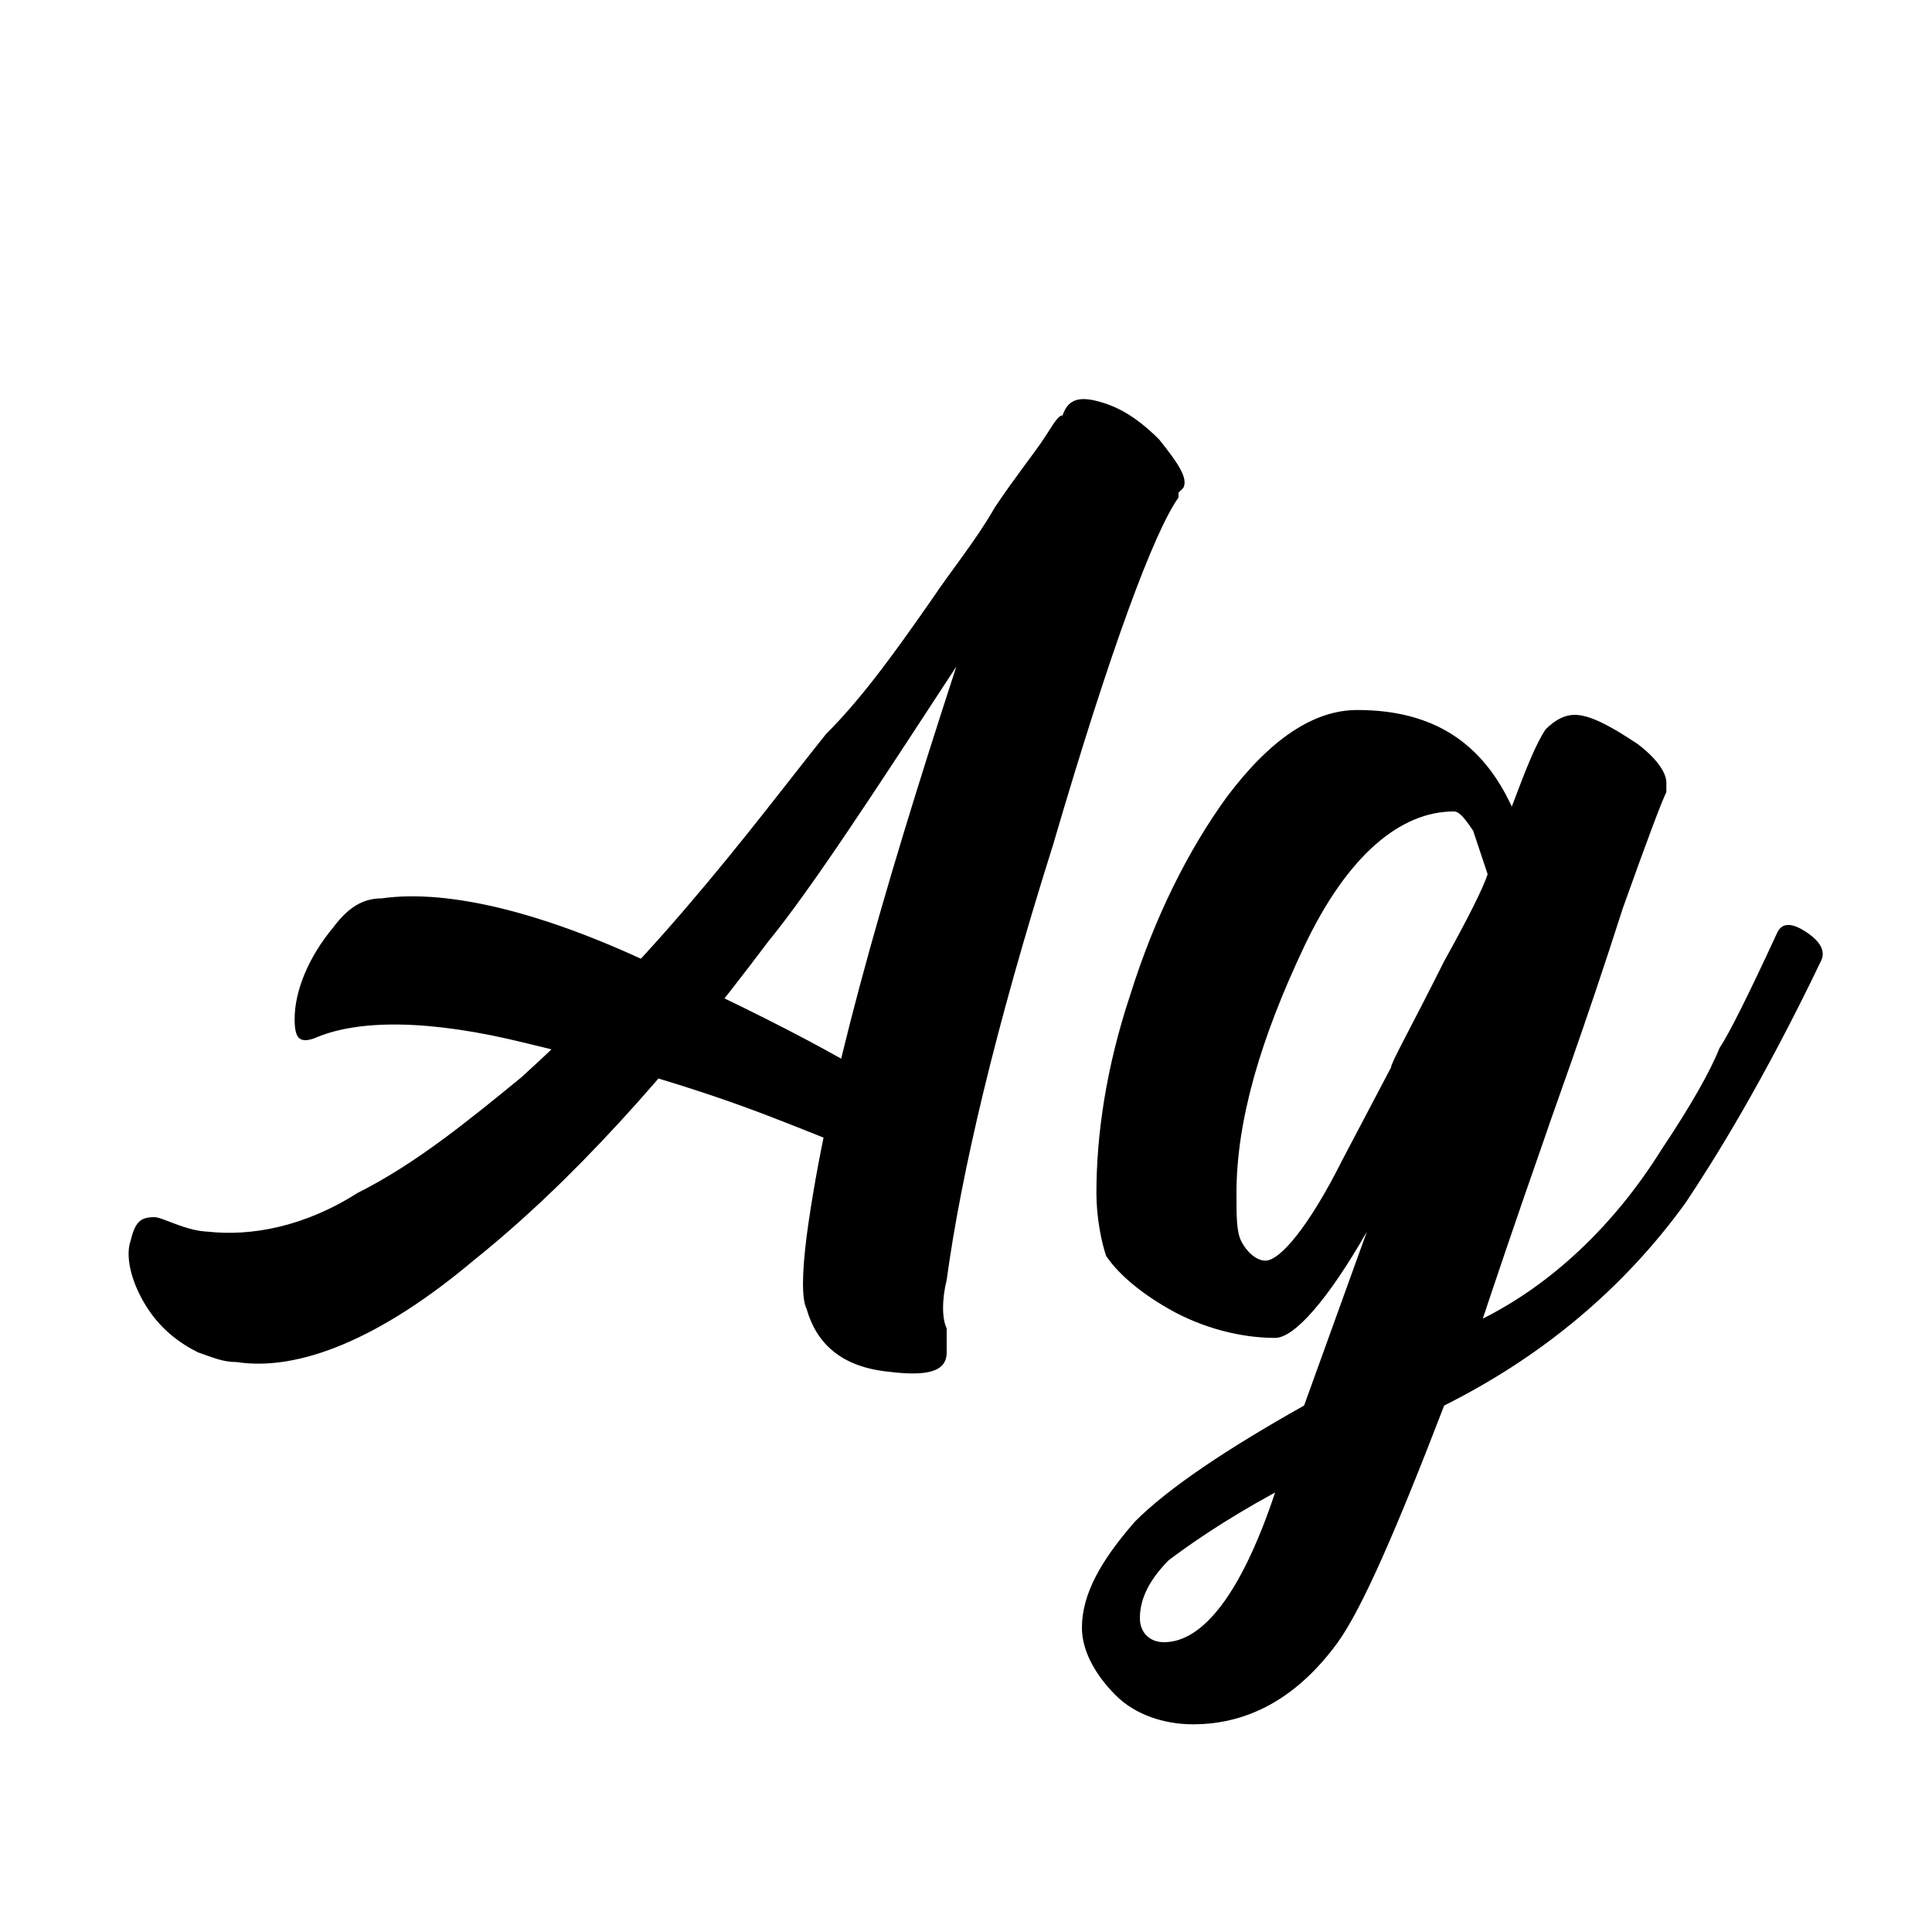
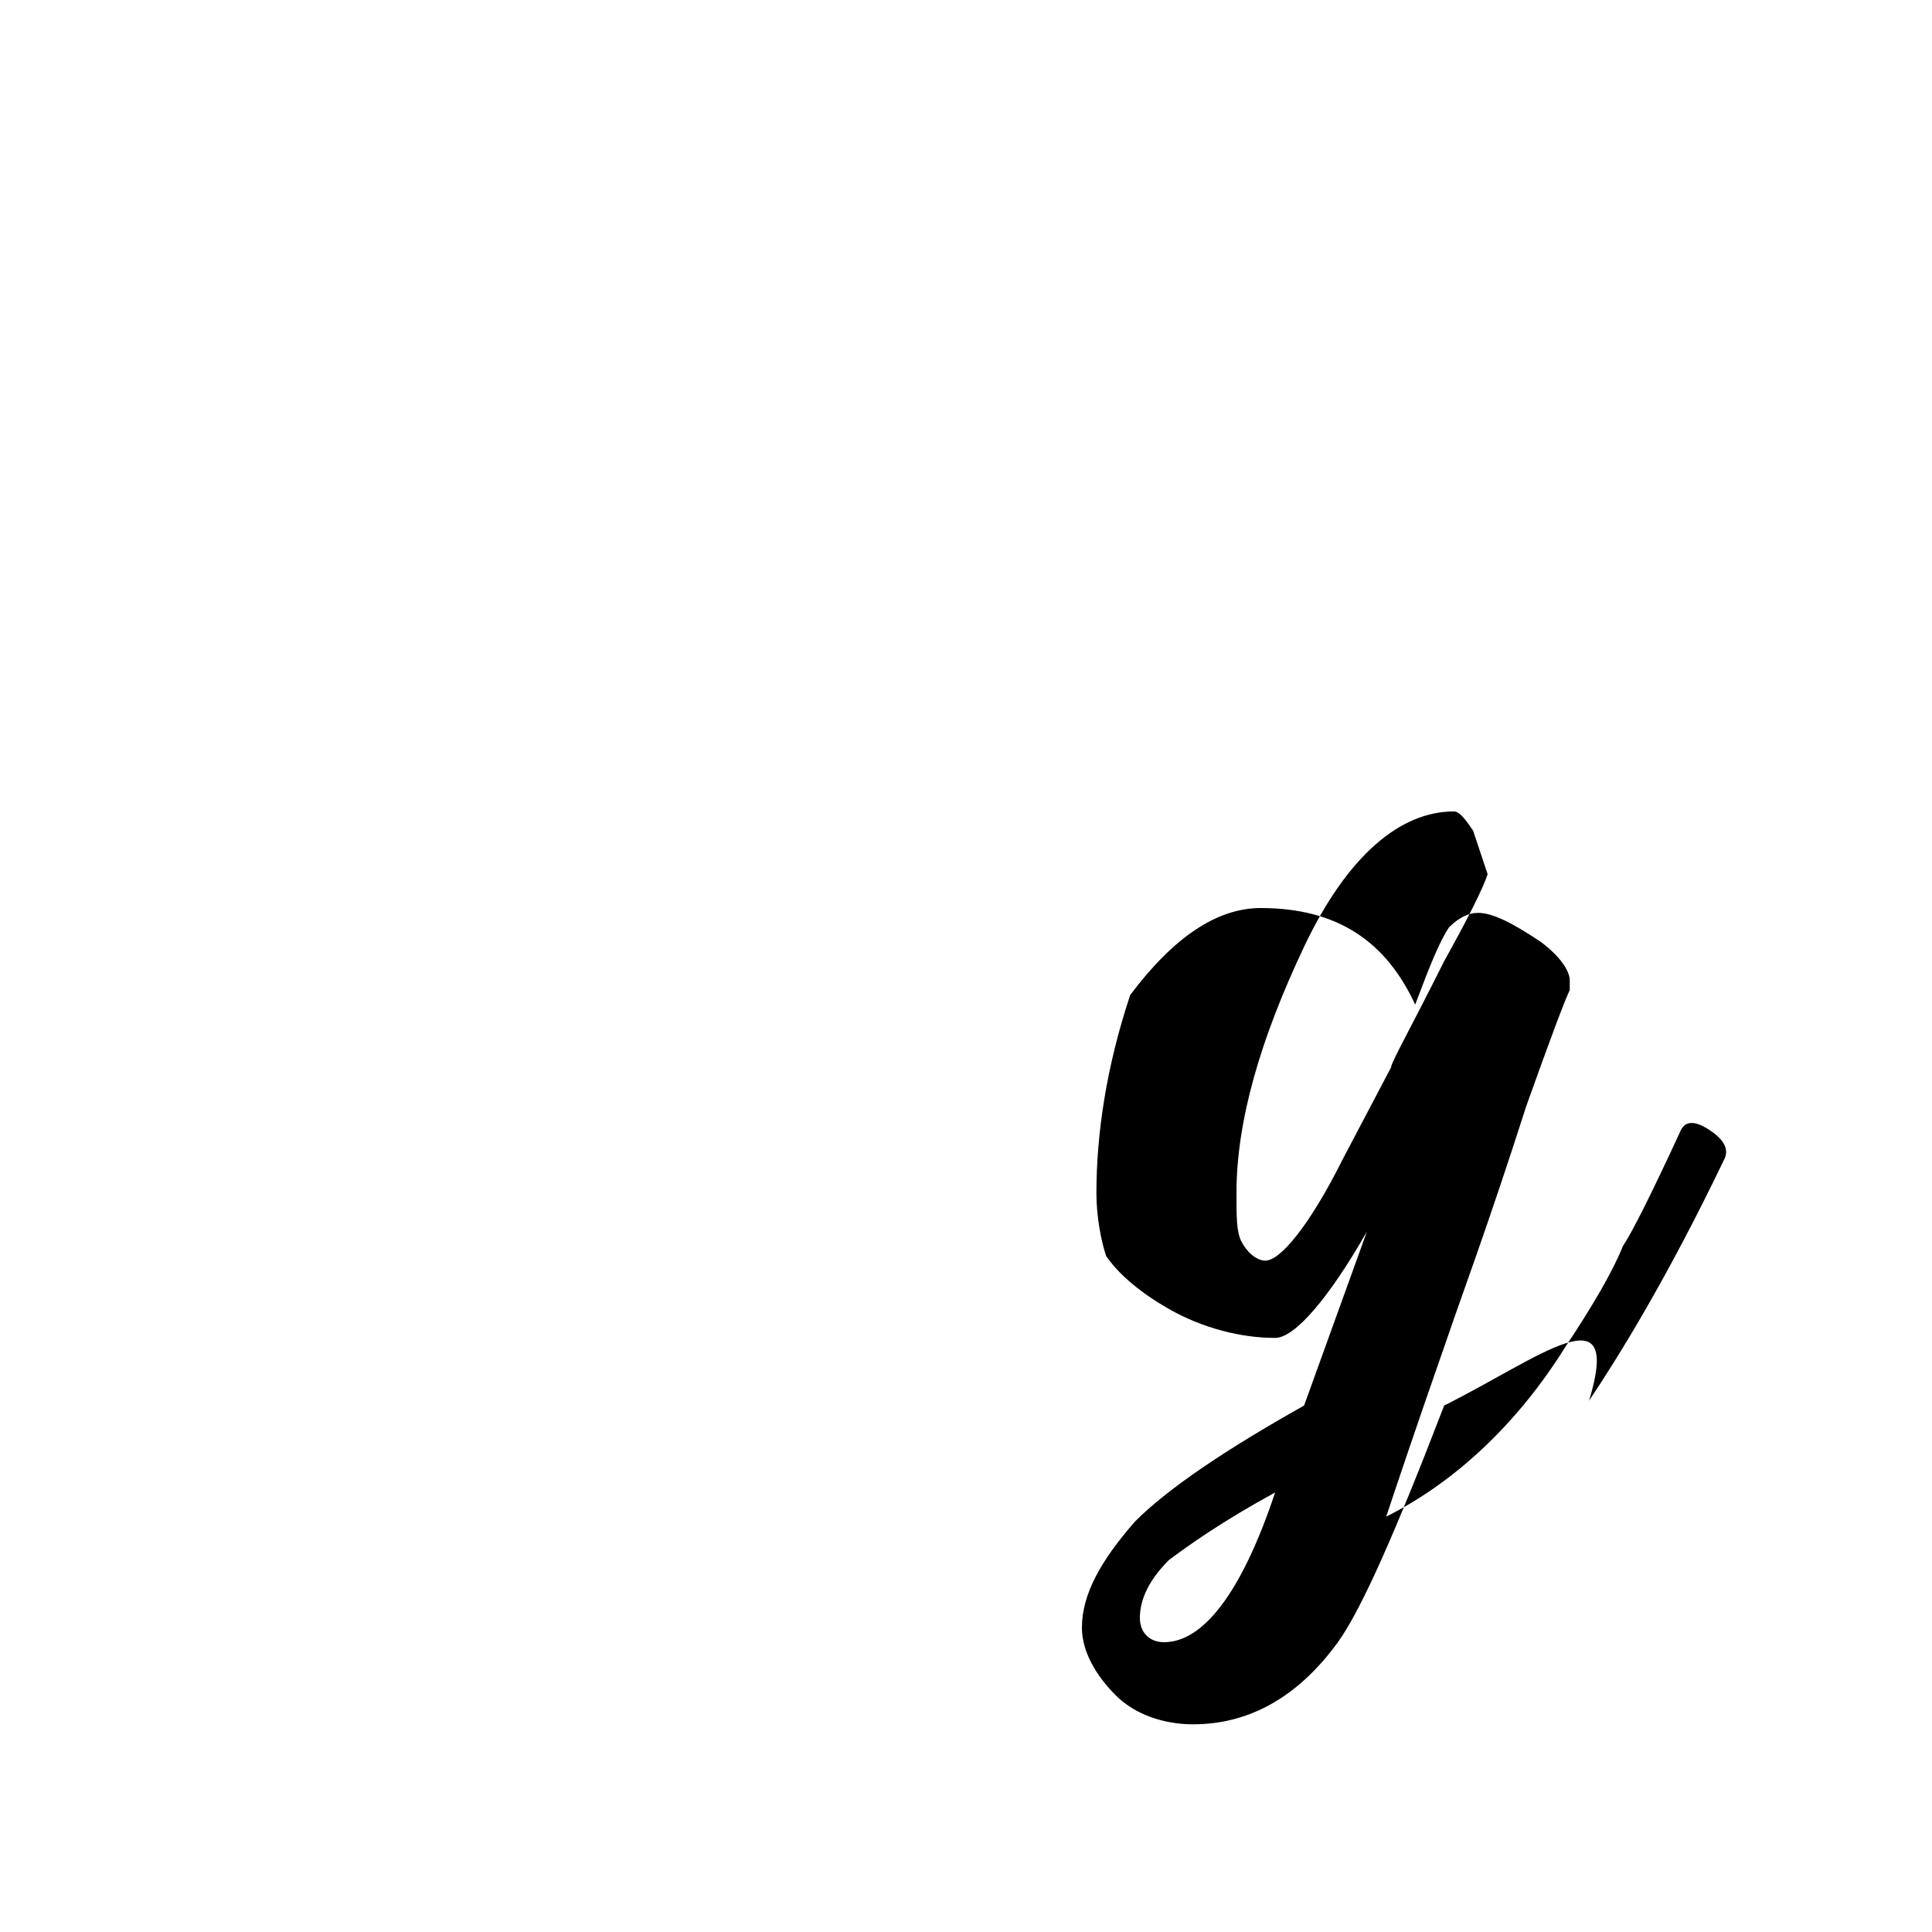
<svg xmlns="http://www.w3.org/2000/svg" version="1.1" id="Layer_1" x="0px" y="0px" viewBox="-320 278.3 40 40" style="enable-background:new -320 278.3 40 40;" xml:space="preserve">
  <style type="text/css">
	.st0{fill:#FFFFFF;}
</style>
-   <rect id="XMLID_1_" x="-320" y="278.3" class="st0" width="40" height="40" />
-   <path d="M-300.7,290.7c0.4-0.6,0.9-1.2,1.3-1.9c0.4-0.6,0.8-1.1,1-1.4c0.2-0.3,0.3-0.5,0.4-0.5c0.1-0.3,0.3-0.4,0.7-0.3  c0.4,0.1,0.8,0.3,1.3,0.8c0.4,0.5,0.6,0.8,0.5,1l-0.1,0.1l0,0.1c-0.5,0.7-1.4,3.1-2.6,7.2c-1.2,3.8-1.9,6.8-2.2,9  c-0.1,0.4-0.1,0.8,0,1l0,0.5c0,0.4-0.4,0.5-1.2,0.4c-1-0.1-1.5-0.6-1.7-1.3c-0.1-0.2-0.1-0.7,0-1.5c0.4-3,1.5-6.9,3.1-11.8  c-1.7,2.6-3,4.6-3.9,5.7c-2.1,2.8-4.1,5-6.1,6.6c-1.9,1.6-3.6,2.3-4.9,2.1c-0.3,0-0.5-0.1-0.8-0.2c-0.4-0.2-0.8-0.5-1.1-1  c-0.3-0.5-0.4-1-0.3-1.3c0.1-0.4,0.2-0.5,0.5-0.5c0.1,0,0.3,0.1,0.6,0.2c0.3,0.1,0.5,0.1,0.5,0.1c0.9,0.1,2-0.1,3.1-0.8  c1.2-0.6,2.3-1.5,3.4-2.4c1.1-1,2.2-2.1,3.4-3.5c1.2-1.4,2.1-2.6,2.9-3.6C-302.1,292.7-301.4,291.7-300.7,290.7z M-313.5,299.8  c-0.3,0.1-0.4,0-0.4-0.4c0-0.6,0.3-1.3,0.8-1.9c0.3-0.4,0.6-0.6,1-0.6c1.4-0.2,3.5,0.3,6.1,1.6c2.6,1.2,4.6,2.3,6,3.4l-0.5,1  c-1.1-0.5-2.3-1-3.6-1.5c-1.3-0.5-2.9-1-5-1.5C-311.1,299.4-312.6,299.4-313.5,299.8z" />
-   <path d="M-290.1,307.4c-1,2.6-1.7,4.2-2.2,4.9c-0.8,1.1-1.8,1.7-3,1.7c-0.6,0-1.2-0.2-1.6-0.6c-0.4-0.4-0.7-0.9-0.7-1.4  c0-0.7,0.4-1.4,1.1-2.2c0.7-0.7,1.9-1.5,3.5-2.4l1.3-3.6c-0.8,1.4-1.5,2.2-1.9,2.2c-0.7,0-1.5-0.2-2.2-0.6c-0.7-0.4-1.1-0.8-1.3-1.1  c-0.1-0.3-0.2-0.8-0.2-1.3c0-1.2,0.2-2.6,0.7-4.1c0.5-1.6,1.2-3,2-4.1c0.9-1.2,1.8-1.8,2.7-1.8c1.6,0,2.6,0.7,3.2,2  c0.3-0.8,0.5-1.3,0.7-1.6c0.2-0.2,0.4-0.3,0.6-0.3c0.3,0,0.7,0.2,1.3,0.6c0.4,0.3,0.6,0.6,0.6,0.8c0,0.1,0,0.1,0,0.2  c-0.1,0.2-0.4,1-0.9,2.4c-0.8,2.5-1.4,4.1-1.6,4.7c-0.7,2-1.1,3.2-1.3,3.8c1.4-0.7,2.7-1.9,3.7-3.5c0.6-0.9,1-1.6,1.2-2.1  c0.2-0.3,0.6-1.1,1.2-2.4c0.1-0.2,0.3-0.2,0.6,0c0.3,0.2,0.4,0.4,0.3,0.6c-1.2,2.5-2.2,4.1-2.8,5  C-286.4,305-288.1,306.4-290.1,307.4z M-293.6,309.2c-1.1,0.6-1.8,1.1-2.2,1.4c-0.4,0.4-0.6,0.8-0.6,1.2c0,0.3,0.2,0.5,0.5,0.5  C-295.1,312.3-294.3,311.3-293.6,309.2z M-289.2,296.4c-0.1-0.3-0.2-0.6-0.3-0.9c-0.2-0.3-0.3-0.4-0.4-0.4c-1.1,0-2.2,0.9-3.1,2.8  c-0.9,1.9-1.4,3.6-1.4,5.1c0,0.5,0,0.8,0.1,1c0.1,0.2,0.3,0.4,0.5,0.4c0.3,0,0.9-0.7,1.6-2.1l1-1.9c0-0.1,0.4-0.8,1.1-2.2  C-289.6,297.3-289.3,296.7-289.2,296.4z" />
+   <path d="M-290.1,307.4c-1,2.6-1.7,4.2-2.2,4.9c-0.8,1.1-1.8,1.7-3,1.7c-0.6,0-1.2-0.2-1.6-0.6c-0.4-0.4-0.7-0.9-0.7-1.4  c0-0.7,0.4-1.4,1.1-2.2c0.7-0.7,1.9-1.5,3.5-2.4l1.3-3.6c-0.8,1.4-1.5,2.2-1.9,2.2c-0.7,0-1.5-0.2-2.2-0.6c-0.7-0.4-1.1-0.8-1.3-1.1  c-0.1-0.3-0.2-0.8-0.2-1.3c0-1.2,0.2-2.6,0.7-4.1c0.9-1.2,1.8-1.8,2.7-1.8c1.6,0,2.6,0.7,3.2,2  c0.3-0.8,0.5-1.3,0.7-1.6c0.2-0.2,0.4-0.3,0.6-0.3c0.3,0,0.7,0.2,1.3,0.6c0.4,0.3,0.6,0.6,0.6,0.8c0,0.1,0,0.1,0,0.2  c-0.1,0.2-0.4,1-0.9,2.4c-0.8,2.5-1.4,4.1-1.6,4.7c-0.7,2-1.1,3.2-1.3,3.8c1.4-0.7,2.7-1.9,3.7-3.5c0.6-0.9,1-1.6,1.2-2.1  c0.2-0.3,0.6-1.1,1.2-2.4c0.1-0.2,0.3-0.2,0.6,0c0.3,0.2,0.4,0.4,0.3,0.6c-1.2,2.5-2.2,4.1-2.8,5  C-286.4,305-288.1,306.4-290.1,307.4z M-293.6,309.2c-1.1,0.6-1.8,1.1-2.2,1.4c-0.4,0.4-0.6,0.8-0.6,1.2c0,0.3,0.2,0.5,0.5,0.5  C-295.1,312.3-294.3,311.3-293.6,309.2z M-289.2,296.4c-0.1-0.3-0.2-0.6-0.3-0.9c-0.2-0.3-0.3-0.4-0.4-0.4c-1.1,0-2.2,0.9-3.1,2.8  c-0.9,1.9-1.4,3.6-1.4,5.1c0,0.5,0,0.8,0.1,1c0.1,0.2,0.3,0.4,0.5,0.4c0.3,0,0.9-0.7,1.6-2.1l1-1.9c0-0.1,0.4-0.8,1.1-2.2  C-289.6,297.3-289.3,296.7-289.2,296.4z" />
</svg>